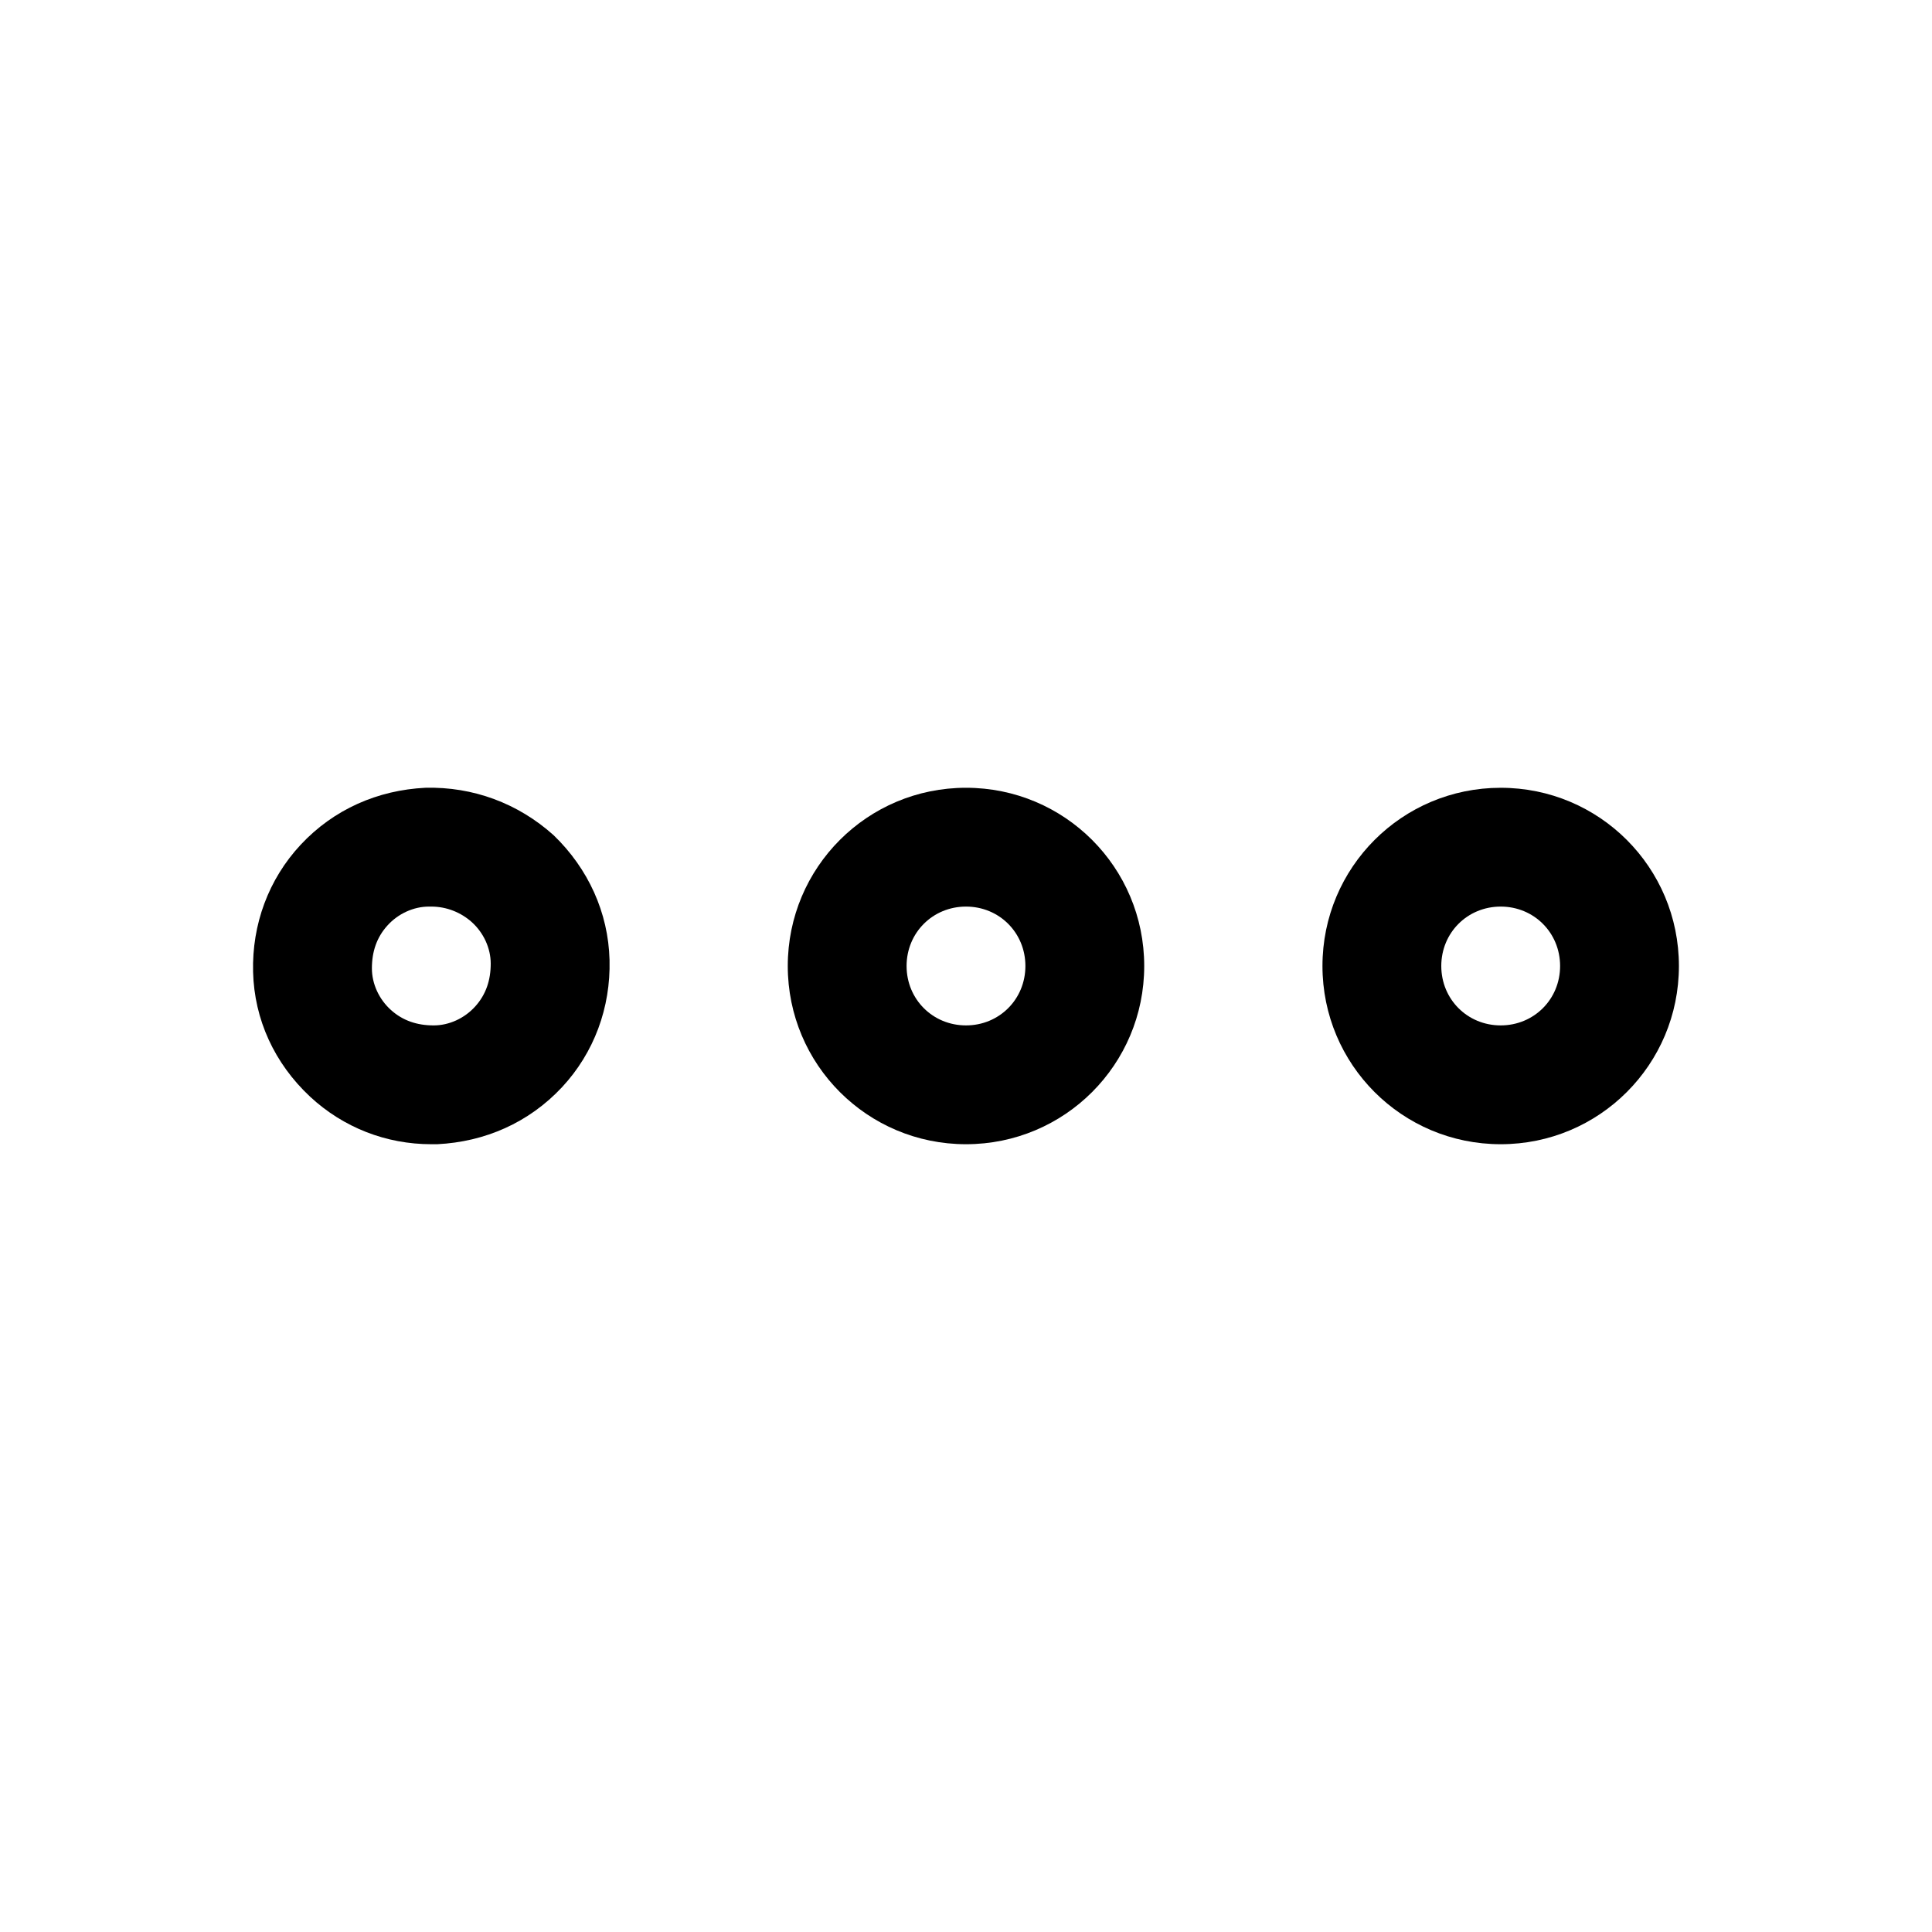
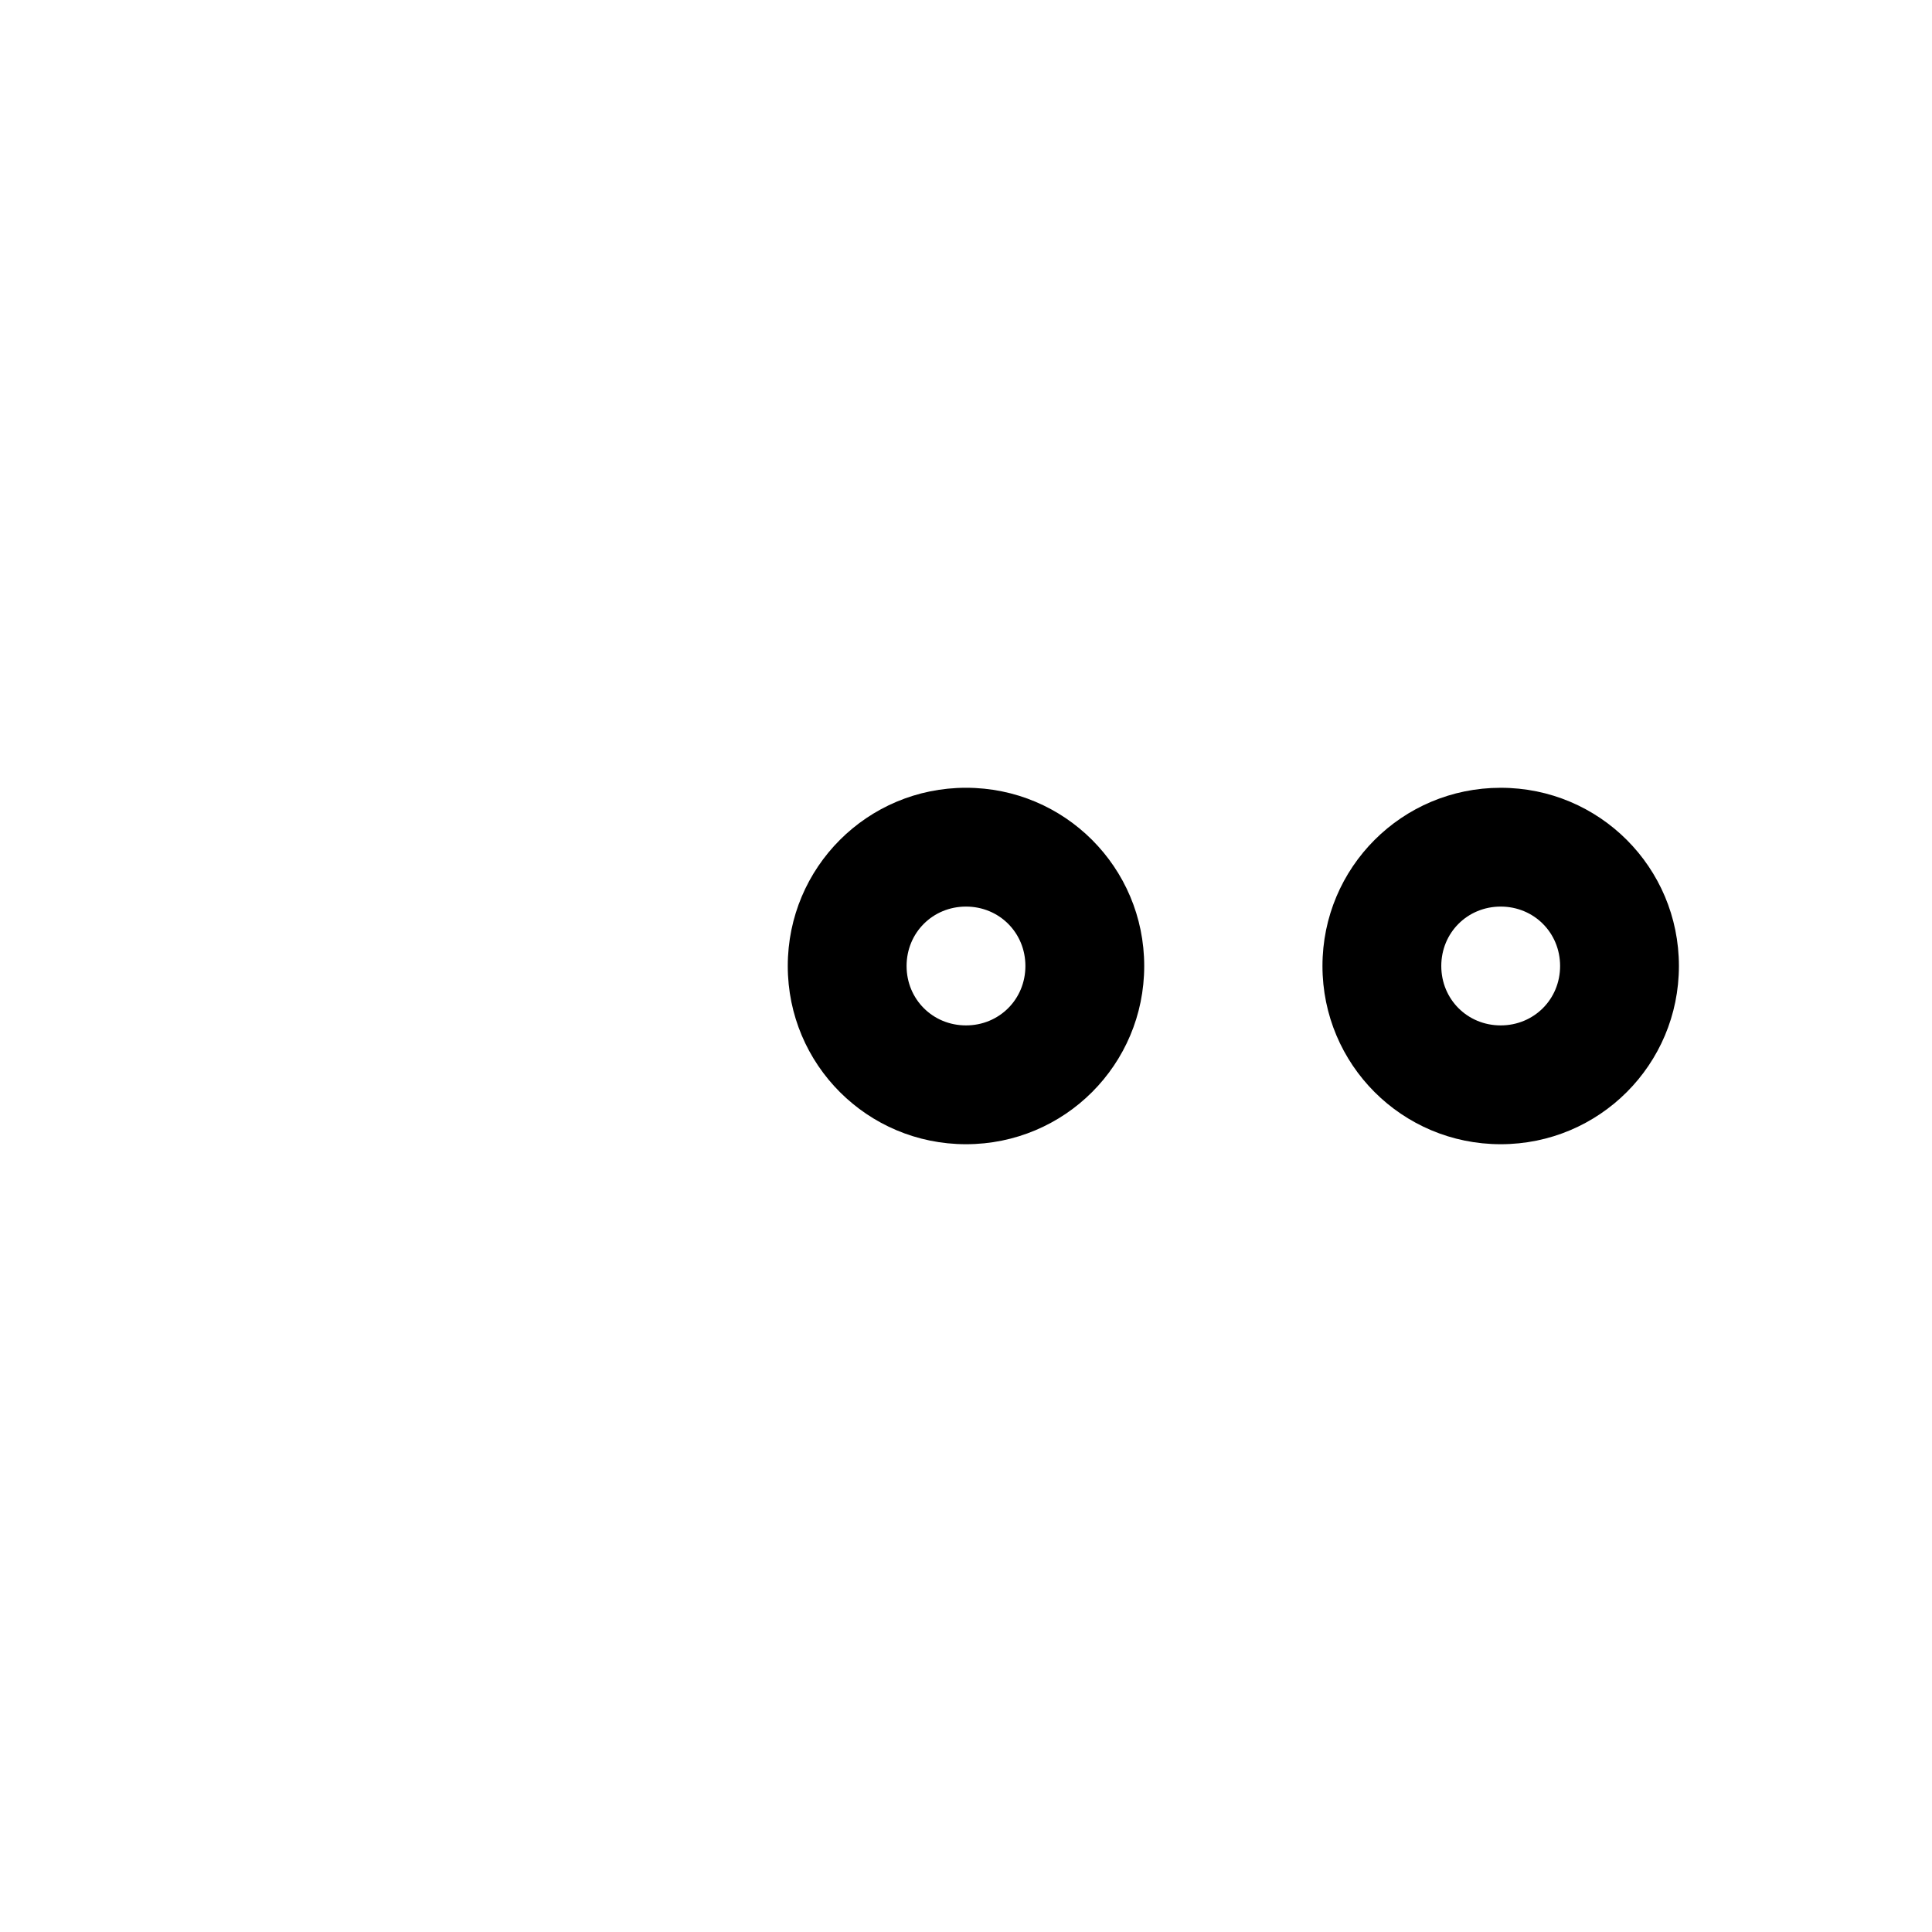
<svg xmlns="http://www.w3.org/2000/svg" fill="#000000" width="800px" height="800px" version="1.1" viewBox="144 144 512 512">
  <g>
-     <path d="m258.3 447.23c-11.965 0-23.301-4.41-32.117-12.594-9.445-8.816-14.797-20.469-15.113-33.062-0.316-12.594 4.094-24.562 12.594-33.691 8.816-9.449 20.469-14.488 33.062-15.117 12.594-0.316 24.562 4.094 34.008 12.594 9.133 8.82 14.484 20.469 14.801 33.066 0.316 12.594-4.094 24.562-12.594 33.691-8.82 9.445-20.469 14.484-33.066 15.113h-1.574zm1.262-15.742m-1.262-47.234h-0.629c-4.094 0-8.188 1.891-11.02 5.039-2.836 3.148-4.094 6.926-4.094 11.336 0 4.094 1.891 8.188 5.039 11.02 3.148 2.836 6.926 4.094 11.336 4.094 4.094 0 8.188-1.891 11.02-5.039s4.094-6.926 4.094-11.336c0-4.094-1.891-8.188-5.039-11.02-2.832-2.519-6.613-4.094-10.707-4.094z" />
    <path d="m400 447.23c-26.137 0-47.234-21.098-47.234-47.23 0-26.137 21.098-47.234 47.234-47.234 26.133 0 47.23 21.098 47.23 47.234 0 26.133-21.098 47.23-47.23 47.23zm0-62.977c-8.816 0-15.746 6.93-15.746 15.746s6.93 15.742 15.746 15.742 15.742-6.926 15.742-15.742-6.926-15.746-15.742-15.746z" />
    <path d="m541.7 447.23c-26.137 0-47.234-21.098-47.234-47.23 0-26.137 21.098-47.23 47.23-47.23 26.137-0.004 47.234 21.094 47.234 47.23 0 26.133-21.098 47.23-47.23 47.23zm0-62.977c-8.816 0-15.746 6.93-15.746 15.746s6.926 15.742 15.742 15.742c8.82 0 15.746-6.926 15.746-15.742s-6.926-15.746-15.742-15.746z" />
  </g>
</svg>